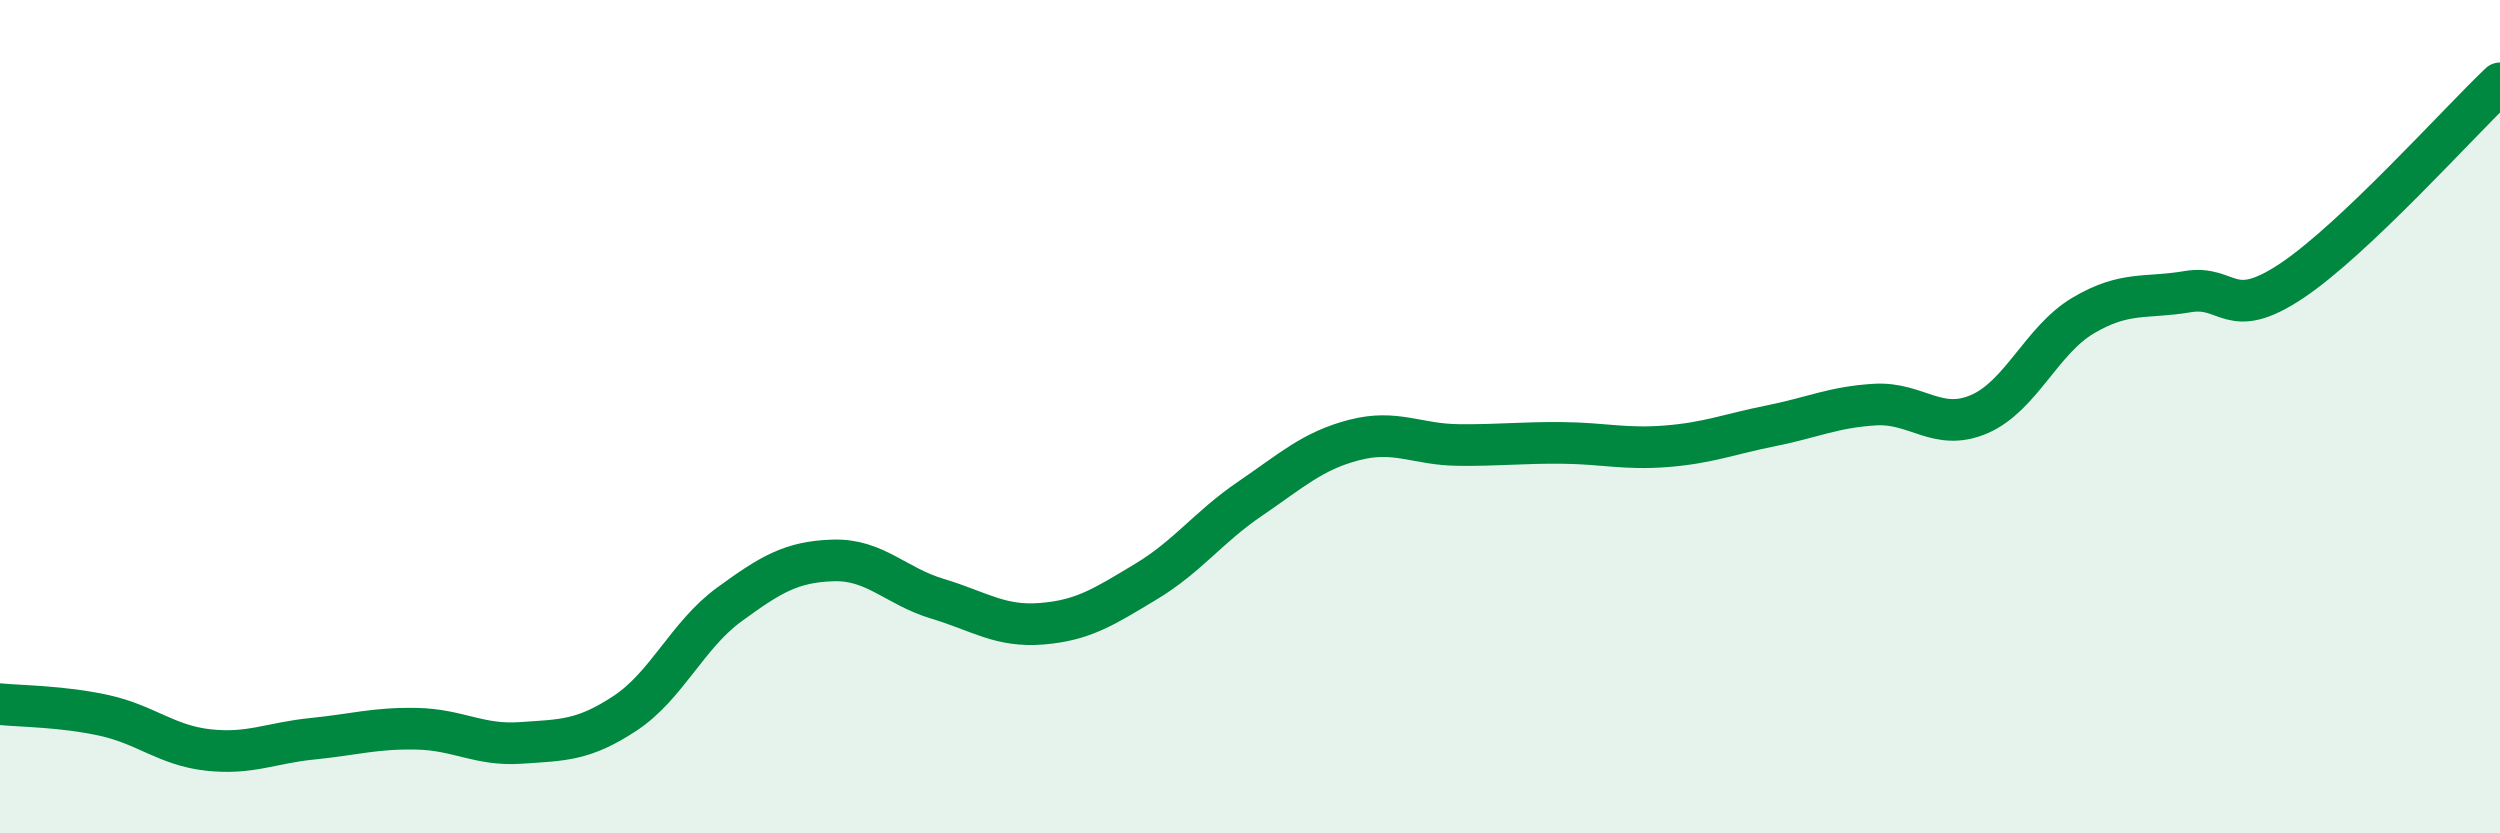
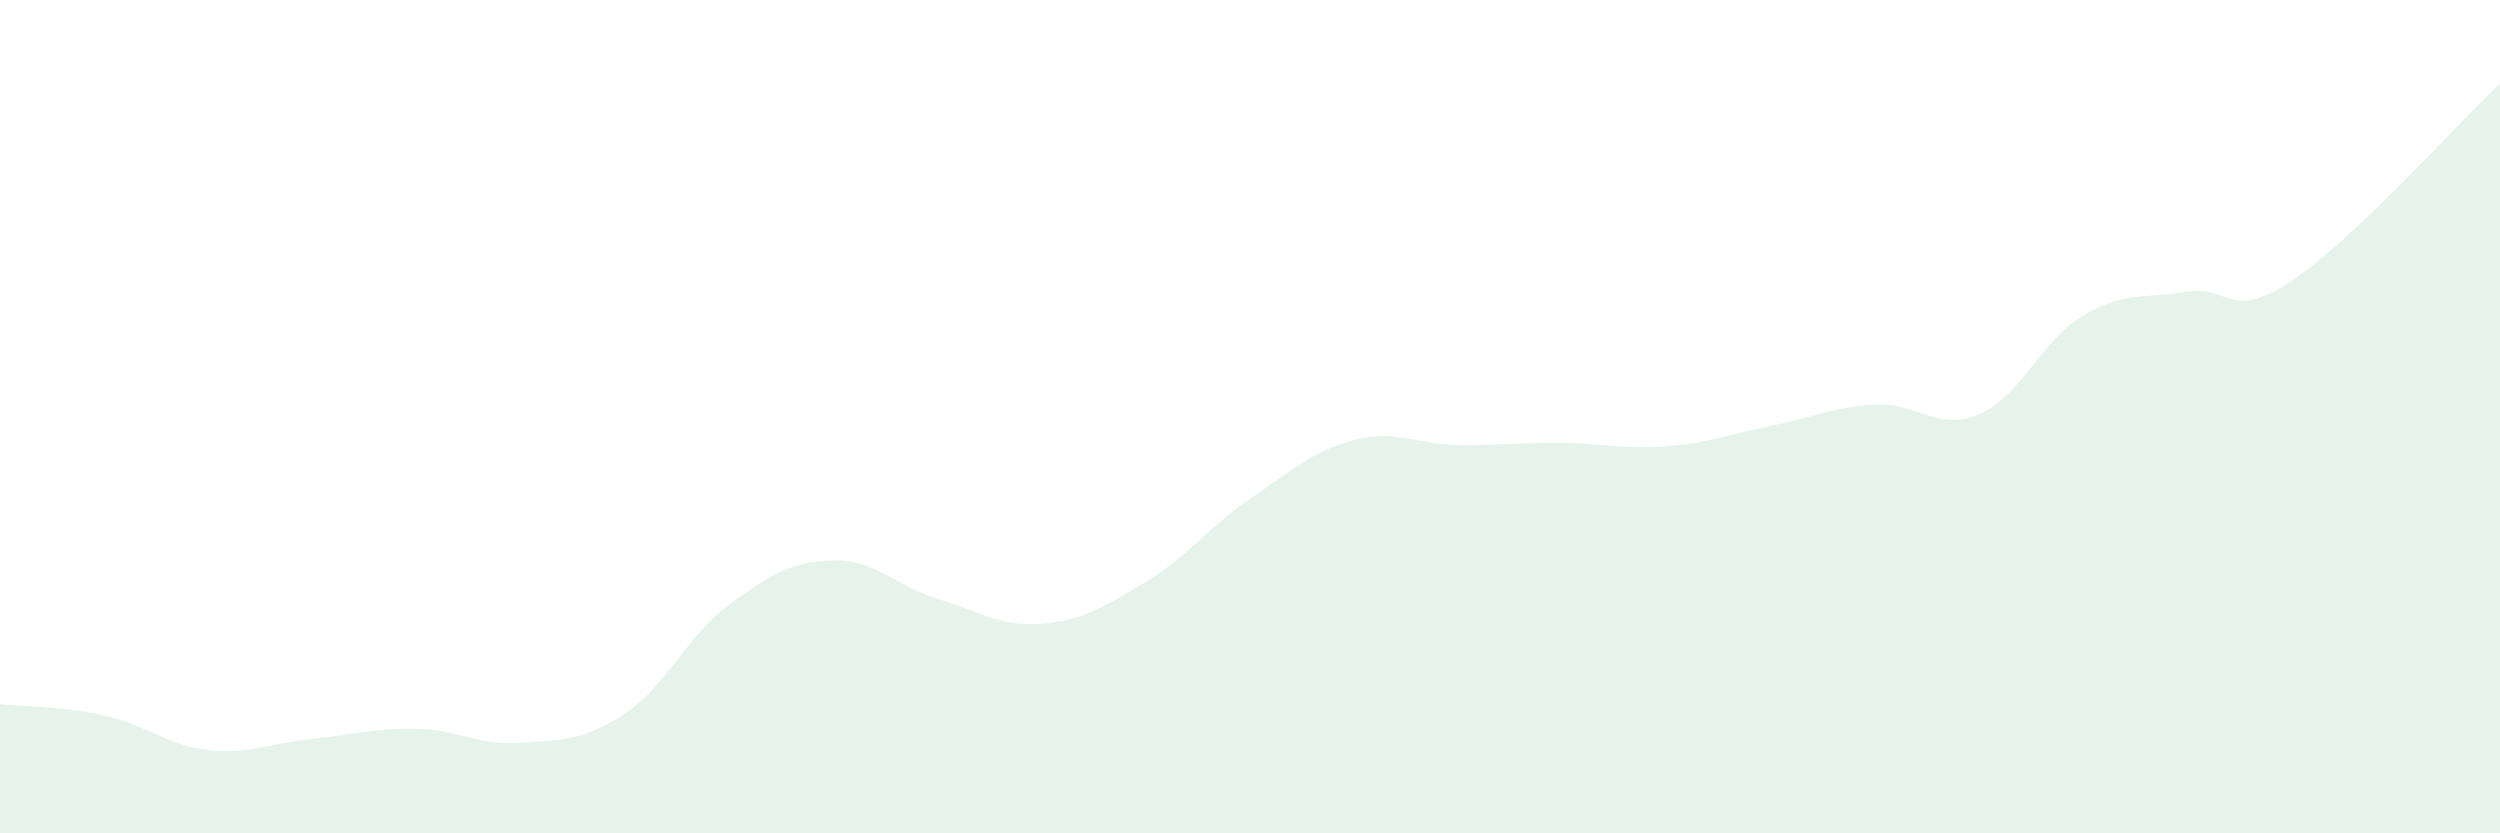
<svg xmlns="http://www.w3.org/2000/svg" width="60" height="20" viewBox="0 0 60 20">
  <path d="M 0,16.9 C 0.5,16.95 1.5,16.95 2.5,17.17 C 3.5,17.39 4,17.89 5,18 C 6,18.11 6.5,17.83 7.5,17.73 C 8.5,17.63 9,17.47 10,17.49 C 11,17.51 11.5,17.9 12.5,17.83 C 13.5,17.76 14,17.78 15,17.12 C 16,16.46 16.5,15.24 17.5,14.51 C 18.5,13.78 19,13.48 20,13.45 C 21,13.42 21.5,14.07 22.5,14.37 C 23.5,14.67 24,15.05 25,14.97 C 26,14.89 26.5,14.56 27.5,13.96 C 28.5,13.36 29,12.65 30,11.97 C 31,11.29 31.5,10.82 32.5,10.56 C 33.5,10.3 34,10.67 35,10.68 C 36,10.69 36.5,10.62 37.5,10.63 C 38.5,10.64 39,10.79 40,10.71 C 41,10.63 41.5,10.42 42.5,10.22 C 43.5,10.02 44,9.77 45,9.71 C 46,9.65 46.5,10.37 47.5,9.94 C 48.5,9.51 49,8.16 50,7.57 C 51,6.98 51.5,7.17 52.5,7 C 53.5,6.83 53.5,7.74 55,6.74 C 56.5,5.74 59,2.95 60,2L60 20L0 20Z" fill="#008740" opacity="0.1" stroke-linecap="round" stroke-linejoin="round" />
-   <path d="M 0,16.9 C 0.5,16.95 1.5,16.95 2.5,17.17 C 3.5,17.39 4,17.89 5,18 C 6,18.11 6.5,17.83 7.5,17.73 C 8.5,17.63 9,17.47 10,17.49 C 11,17.51 11.5,17.9 12.5,17.83 C 13.5,17.76 14,17.78 15,17.12 C 16,16.46 16.5,15.24 17.5,14.51 C 18.5,13.78 19,13.48 20,13.45 C 21,13.42 21.5,14.07 22.5,14.37 C 23.5,14.67 24,15.05 25,14.97 C 26,14.89 26.5,14.56 27.5,13.96 C 28.5,13.36 29,12.65 30,11.97 C 31,11.29 31.5,10.82 32.5,10.56 C 33.5,10.3 34,10.67 35,10.68 C 36,10.69 36.5,10.62 37.5,10.63 C 38.5,10.64 39,10.79 40,10.71 C 41,10.63 41.5,10.42 42.5,10.22 C 43.5,10.02 44,9.77 45,9.71 C 46,9.65 46.5,10.37 47.5,9.94 C 48.5,9.51 49,8.16 50,7.57 C 51,6.98 51.5,7.17 52.5,7 C 53.5,6.83 53.5,7.74 55,6.74 C 56.5,5.74 59,2.95 60,2" stroke="#008740" stroke-width="1" fill="none" stroke-linecap="round" stroke-linejoin="round" />
</svg>